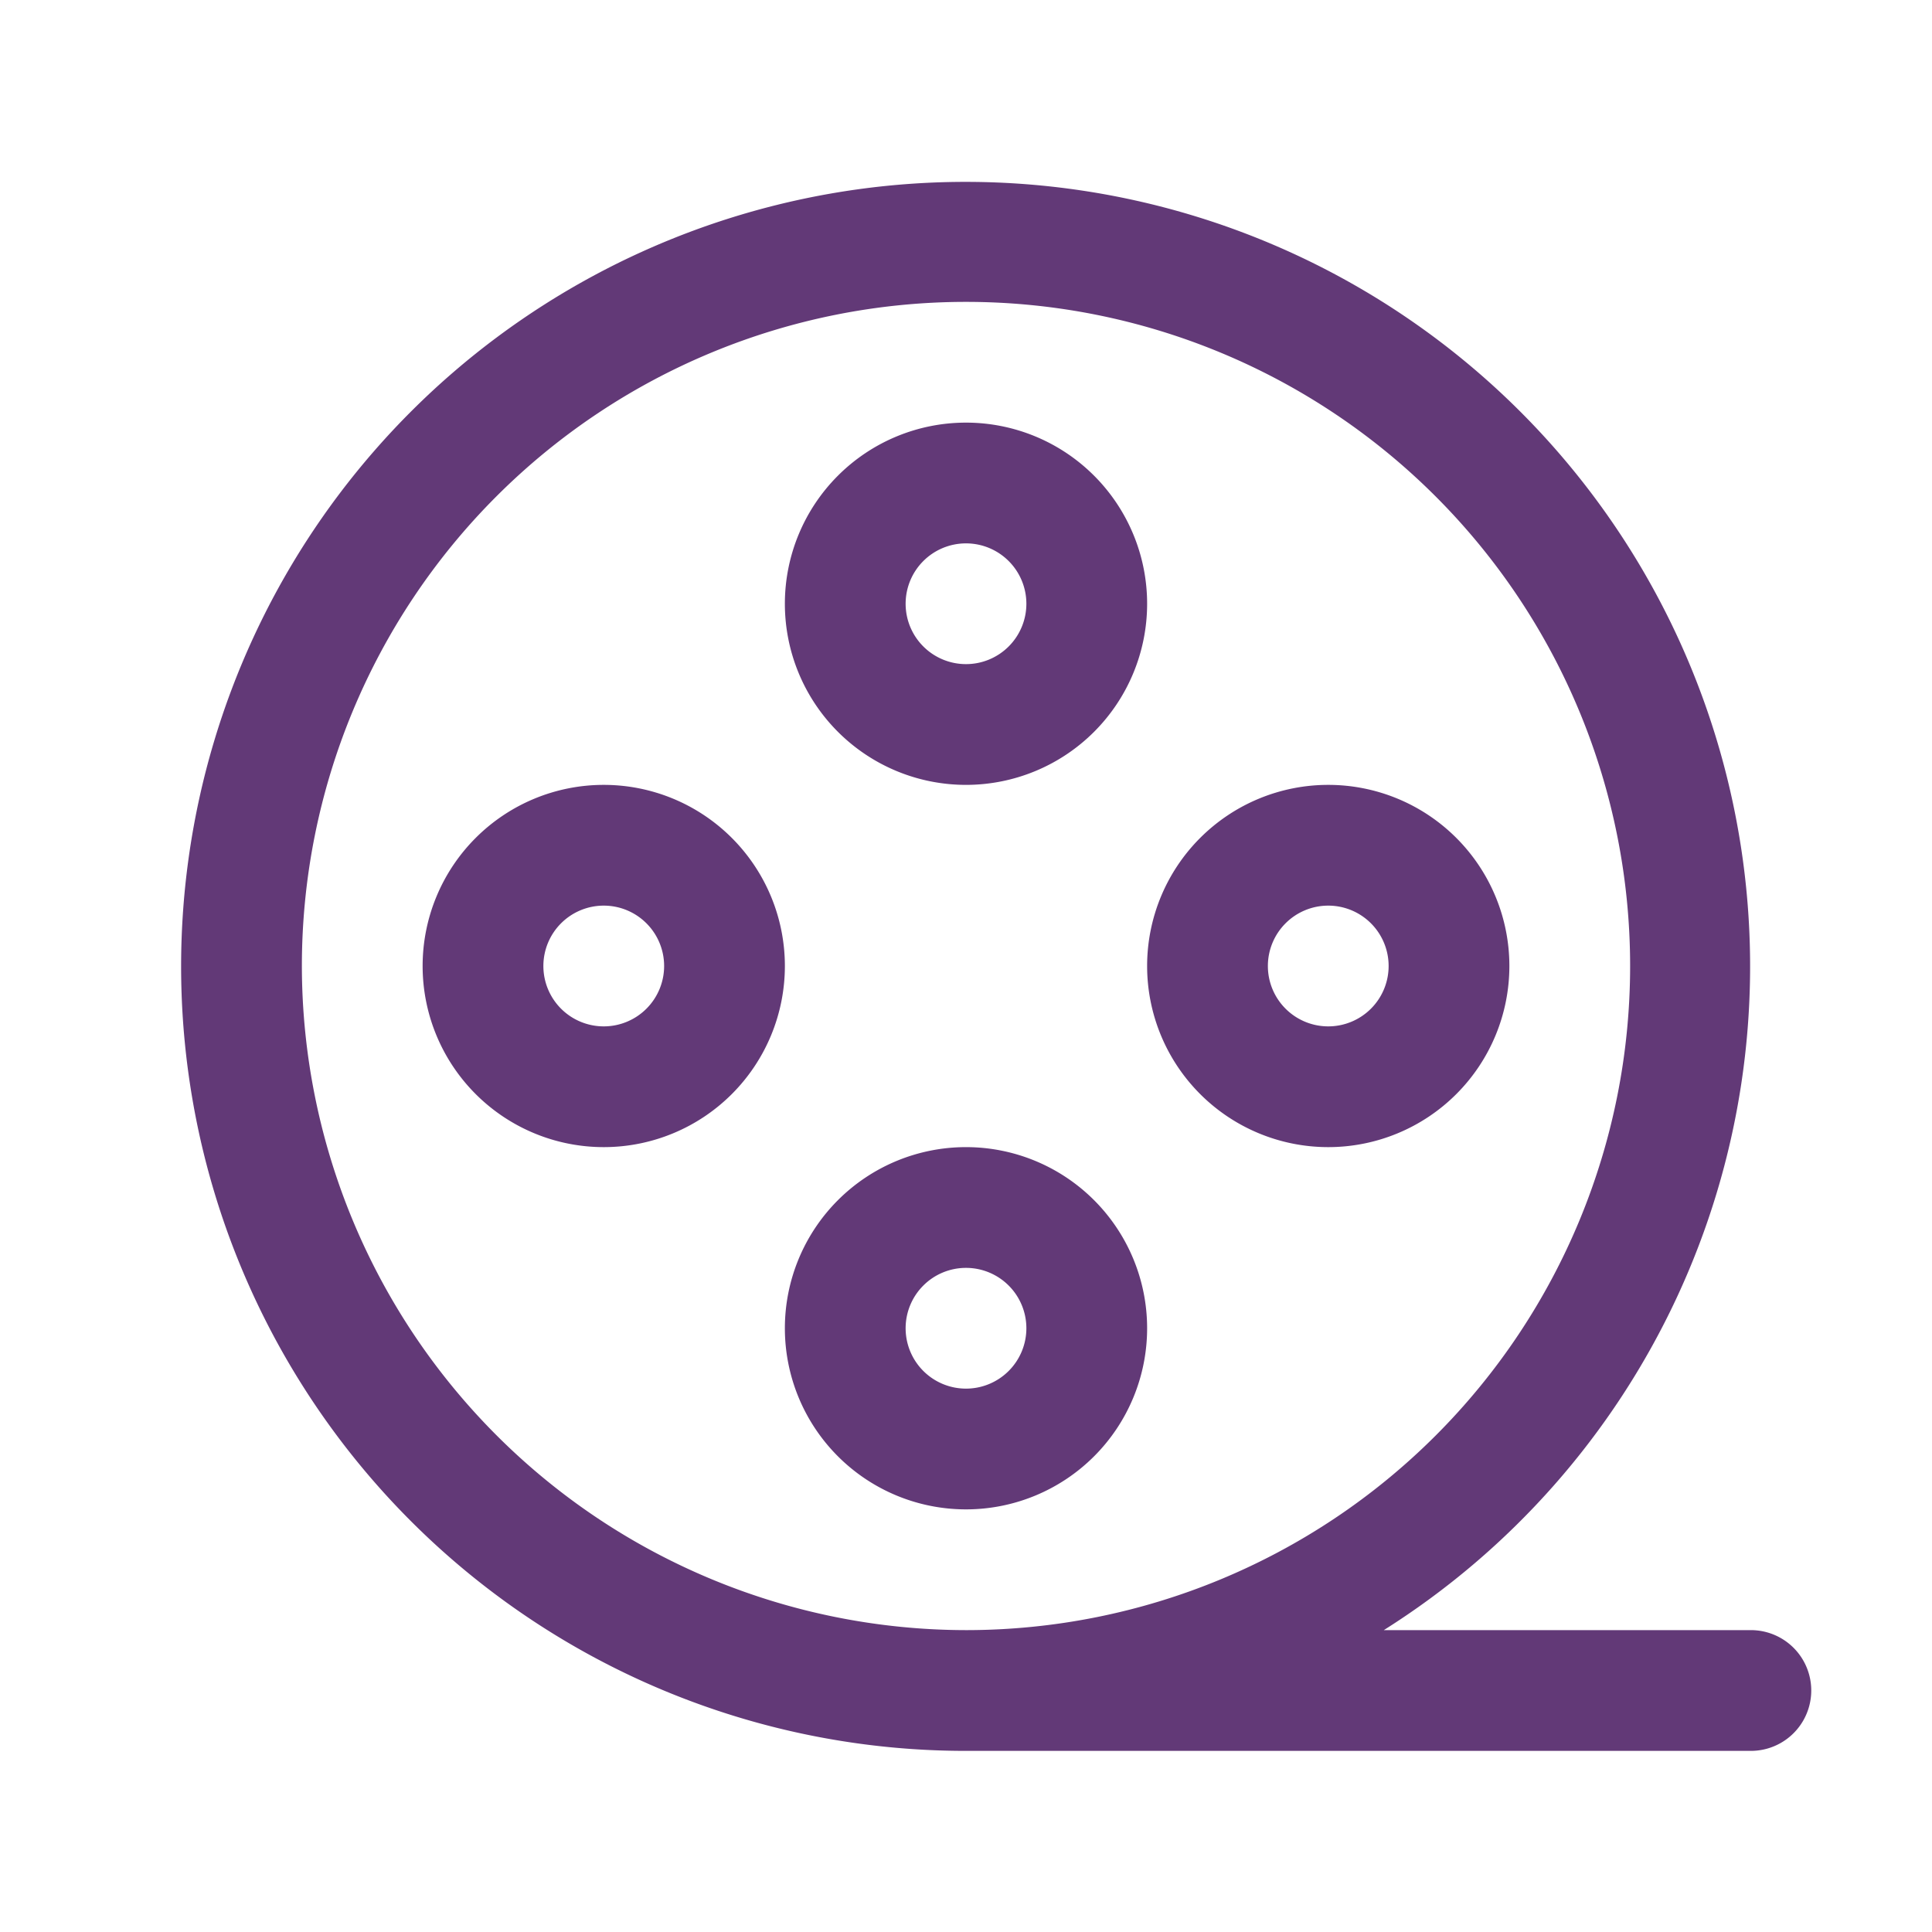
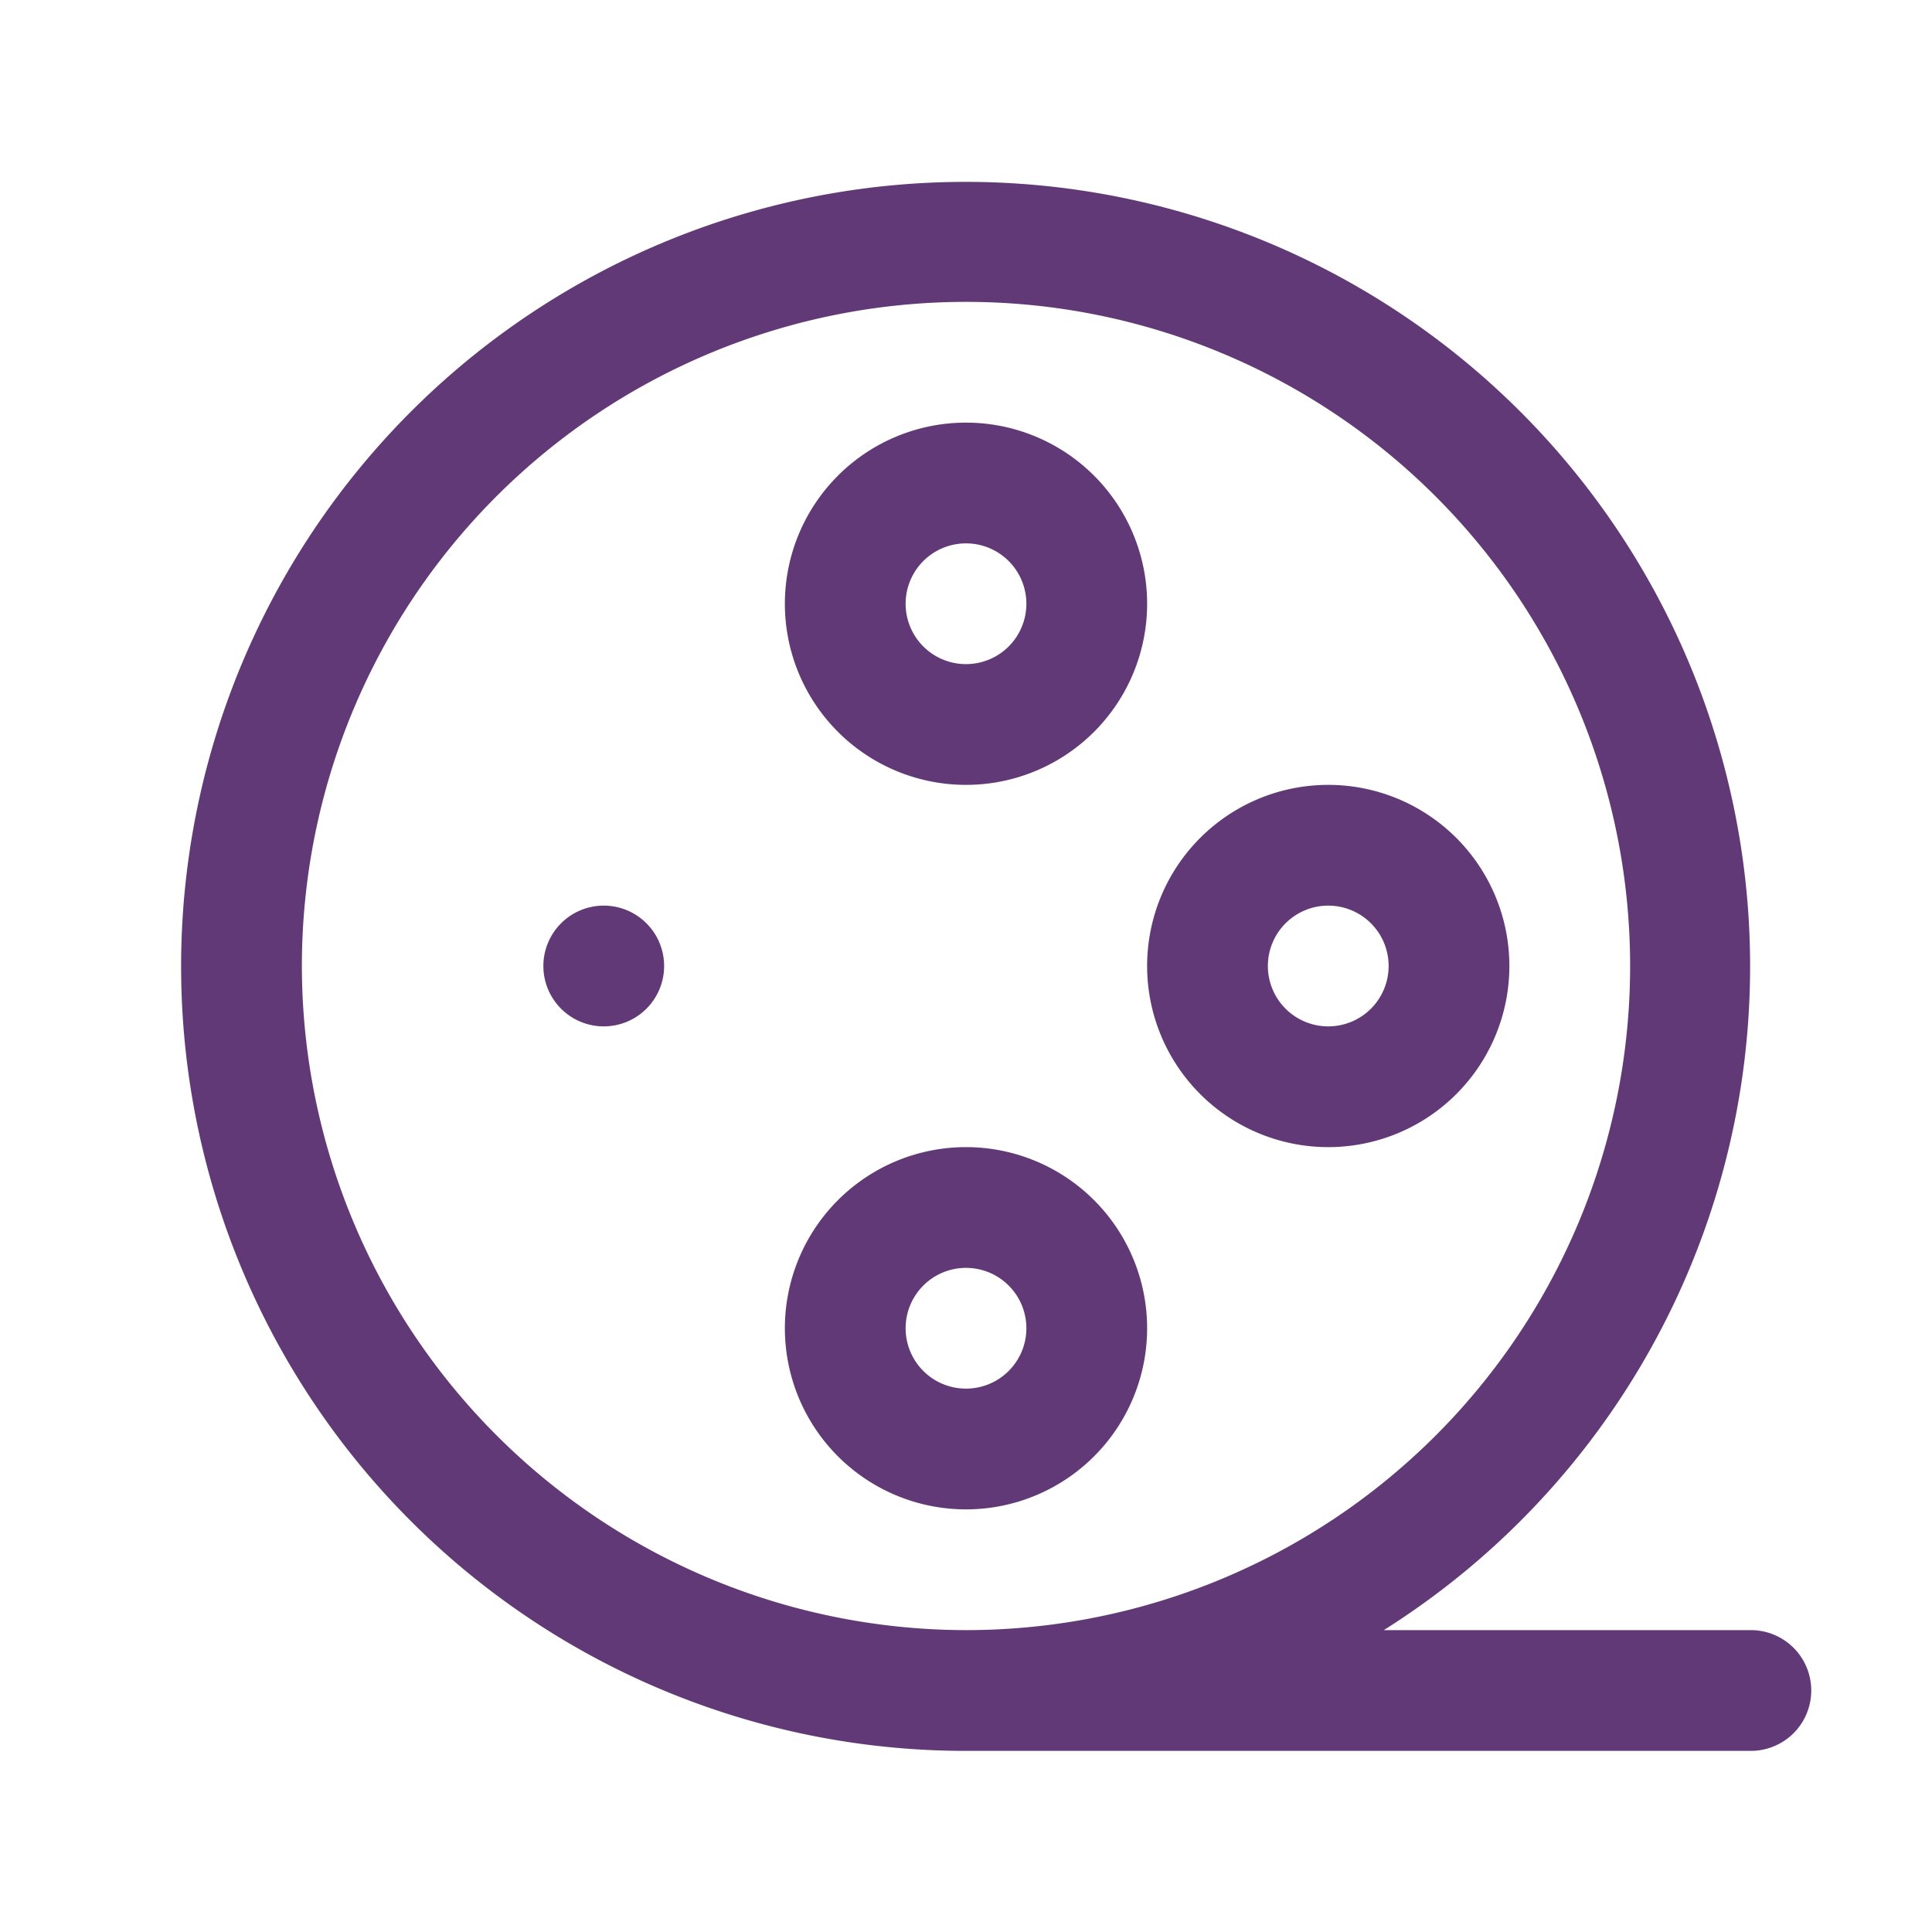
<svg xmlns="http://www.w3.org/2000/svg" width="60" height="60" fill="#623977" viewBox="0 0 256 256">
-   <path d="M232,216H183.36A103.95,103.95,0,1,0,128,232H232a8,8,0,0,0,0-16ZM40,128a88,88,0,1,1,88,88A88.1,88.1,0,0,1,40,128Zm88-24a24,24,0,1,0-24-24A24,24,0,0,0,128,104Zm0-32a8,8,0,1,1-8,8A8,8,0,0,1,128,72Zm24,104a24,24,0,1,0-24,24A24,24,0,0,0,152,176Zm-32,0a8,8,0,1,1,8,8A8,8,0,0,1,120,176Zm56-24a24,24,0,1,0-24-24A24,24,0,0,0,176,152Zm0-32a8,8,0,1,1-8,8A8,8,0,0,1,176,120ZM80,104a24,24,0,1,0,24,24A24,24,0,0,0,80,104Zm0,32a8,8,0,1,1,8-8A8,8,0,0,1,80,136Z" />
+   <path d="M232,216H183.36A103.95,103.95,0,1,0,128,232H232a8,8,0,0,0,0-16ZM40,128a88,88,0,1,1,88,88A88.1,88.1,0,0,1,40,128Zm88-24a24,24,0,1,0-24-24A24,24,0,0,0,128,104Zm0-32a8,8,0,1,1-8,8A8,8,0,0,1,128,72Zm24,104a24,24,0,1,0-24,24A24,24,0,0,0,152,176Zm-32,0a8,8,0,1,1,8,8A8,8,0,0,1,120,176Zm56-24a24,24,0,1,0-24-24A24,24,0,0,0,176,152Zm0-32a8,8,0,1,1-8,8A8,8,0,0,1,176,120ZM80,104A24,24,0,0,0,80,104Zm0,32a8,8,0,1,1,8-8A8,8,0,0,1,80,136Z" />
</svg>